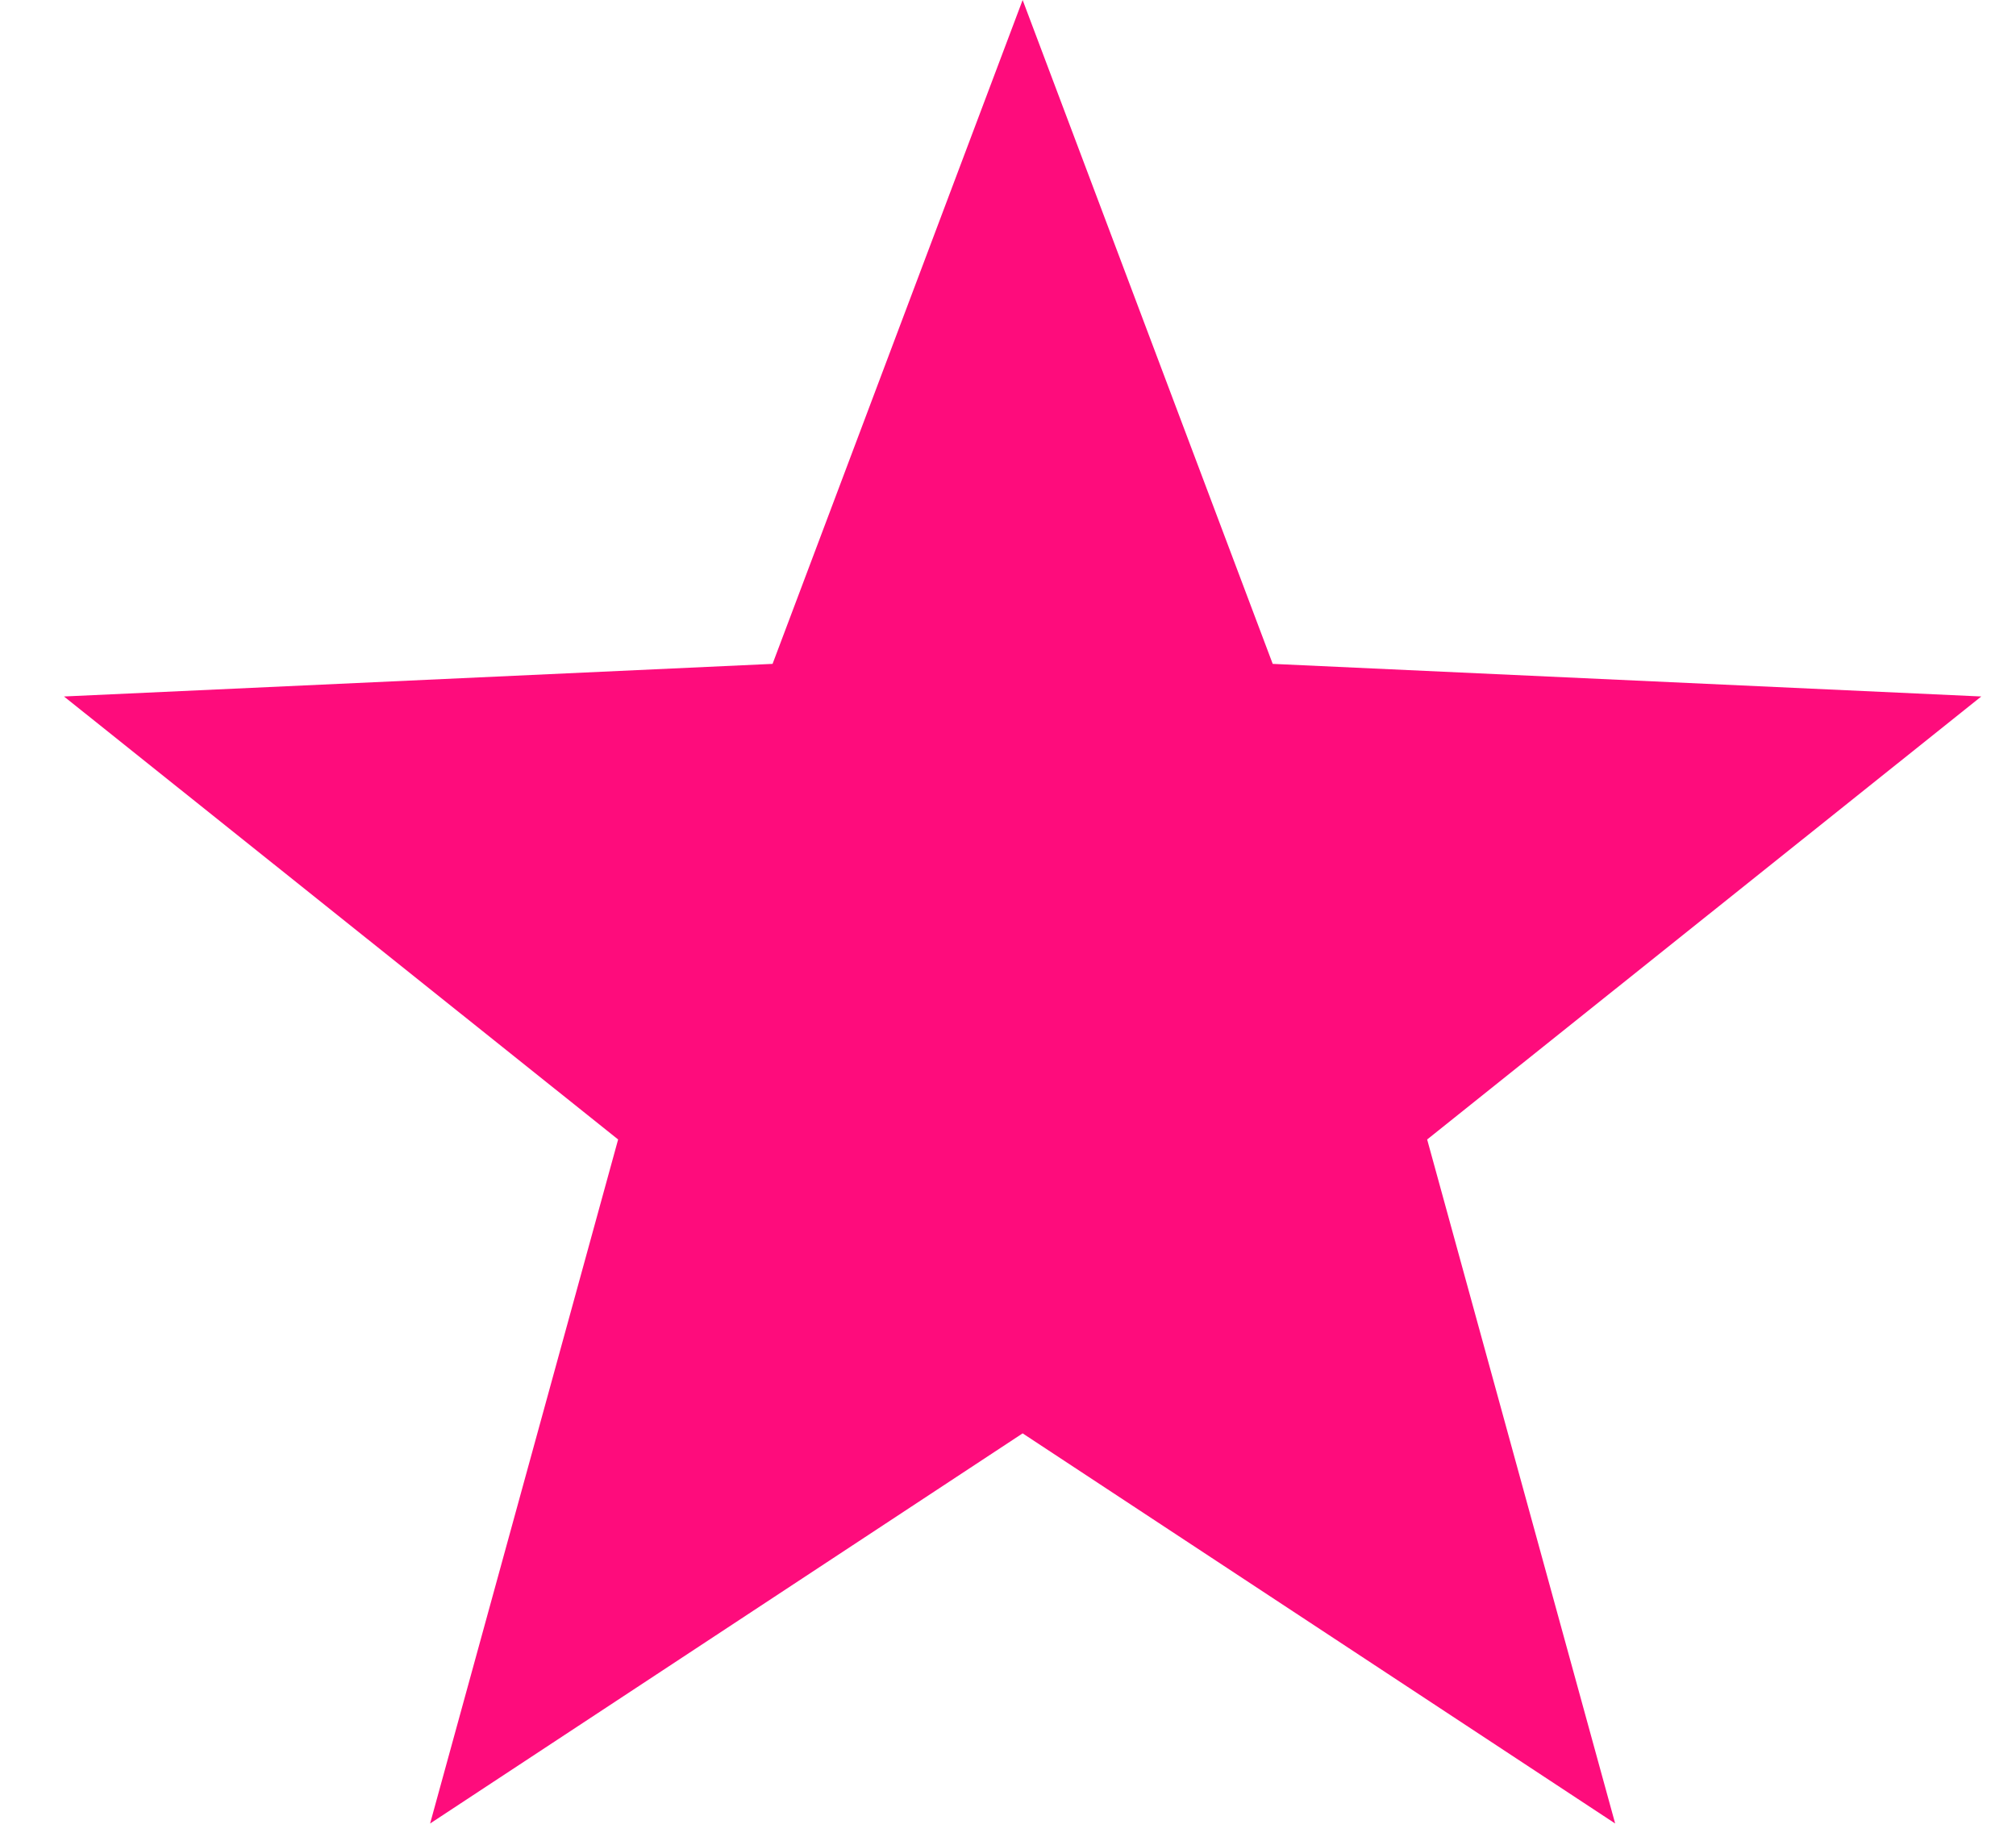
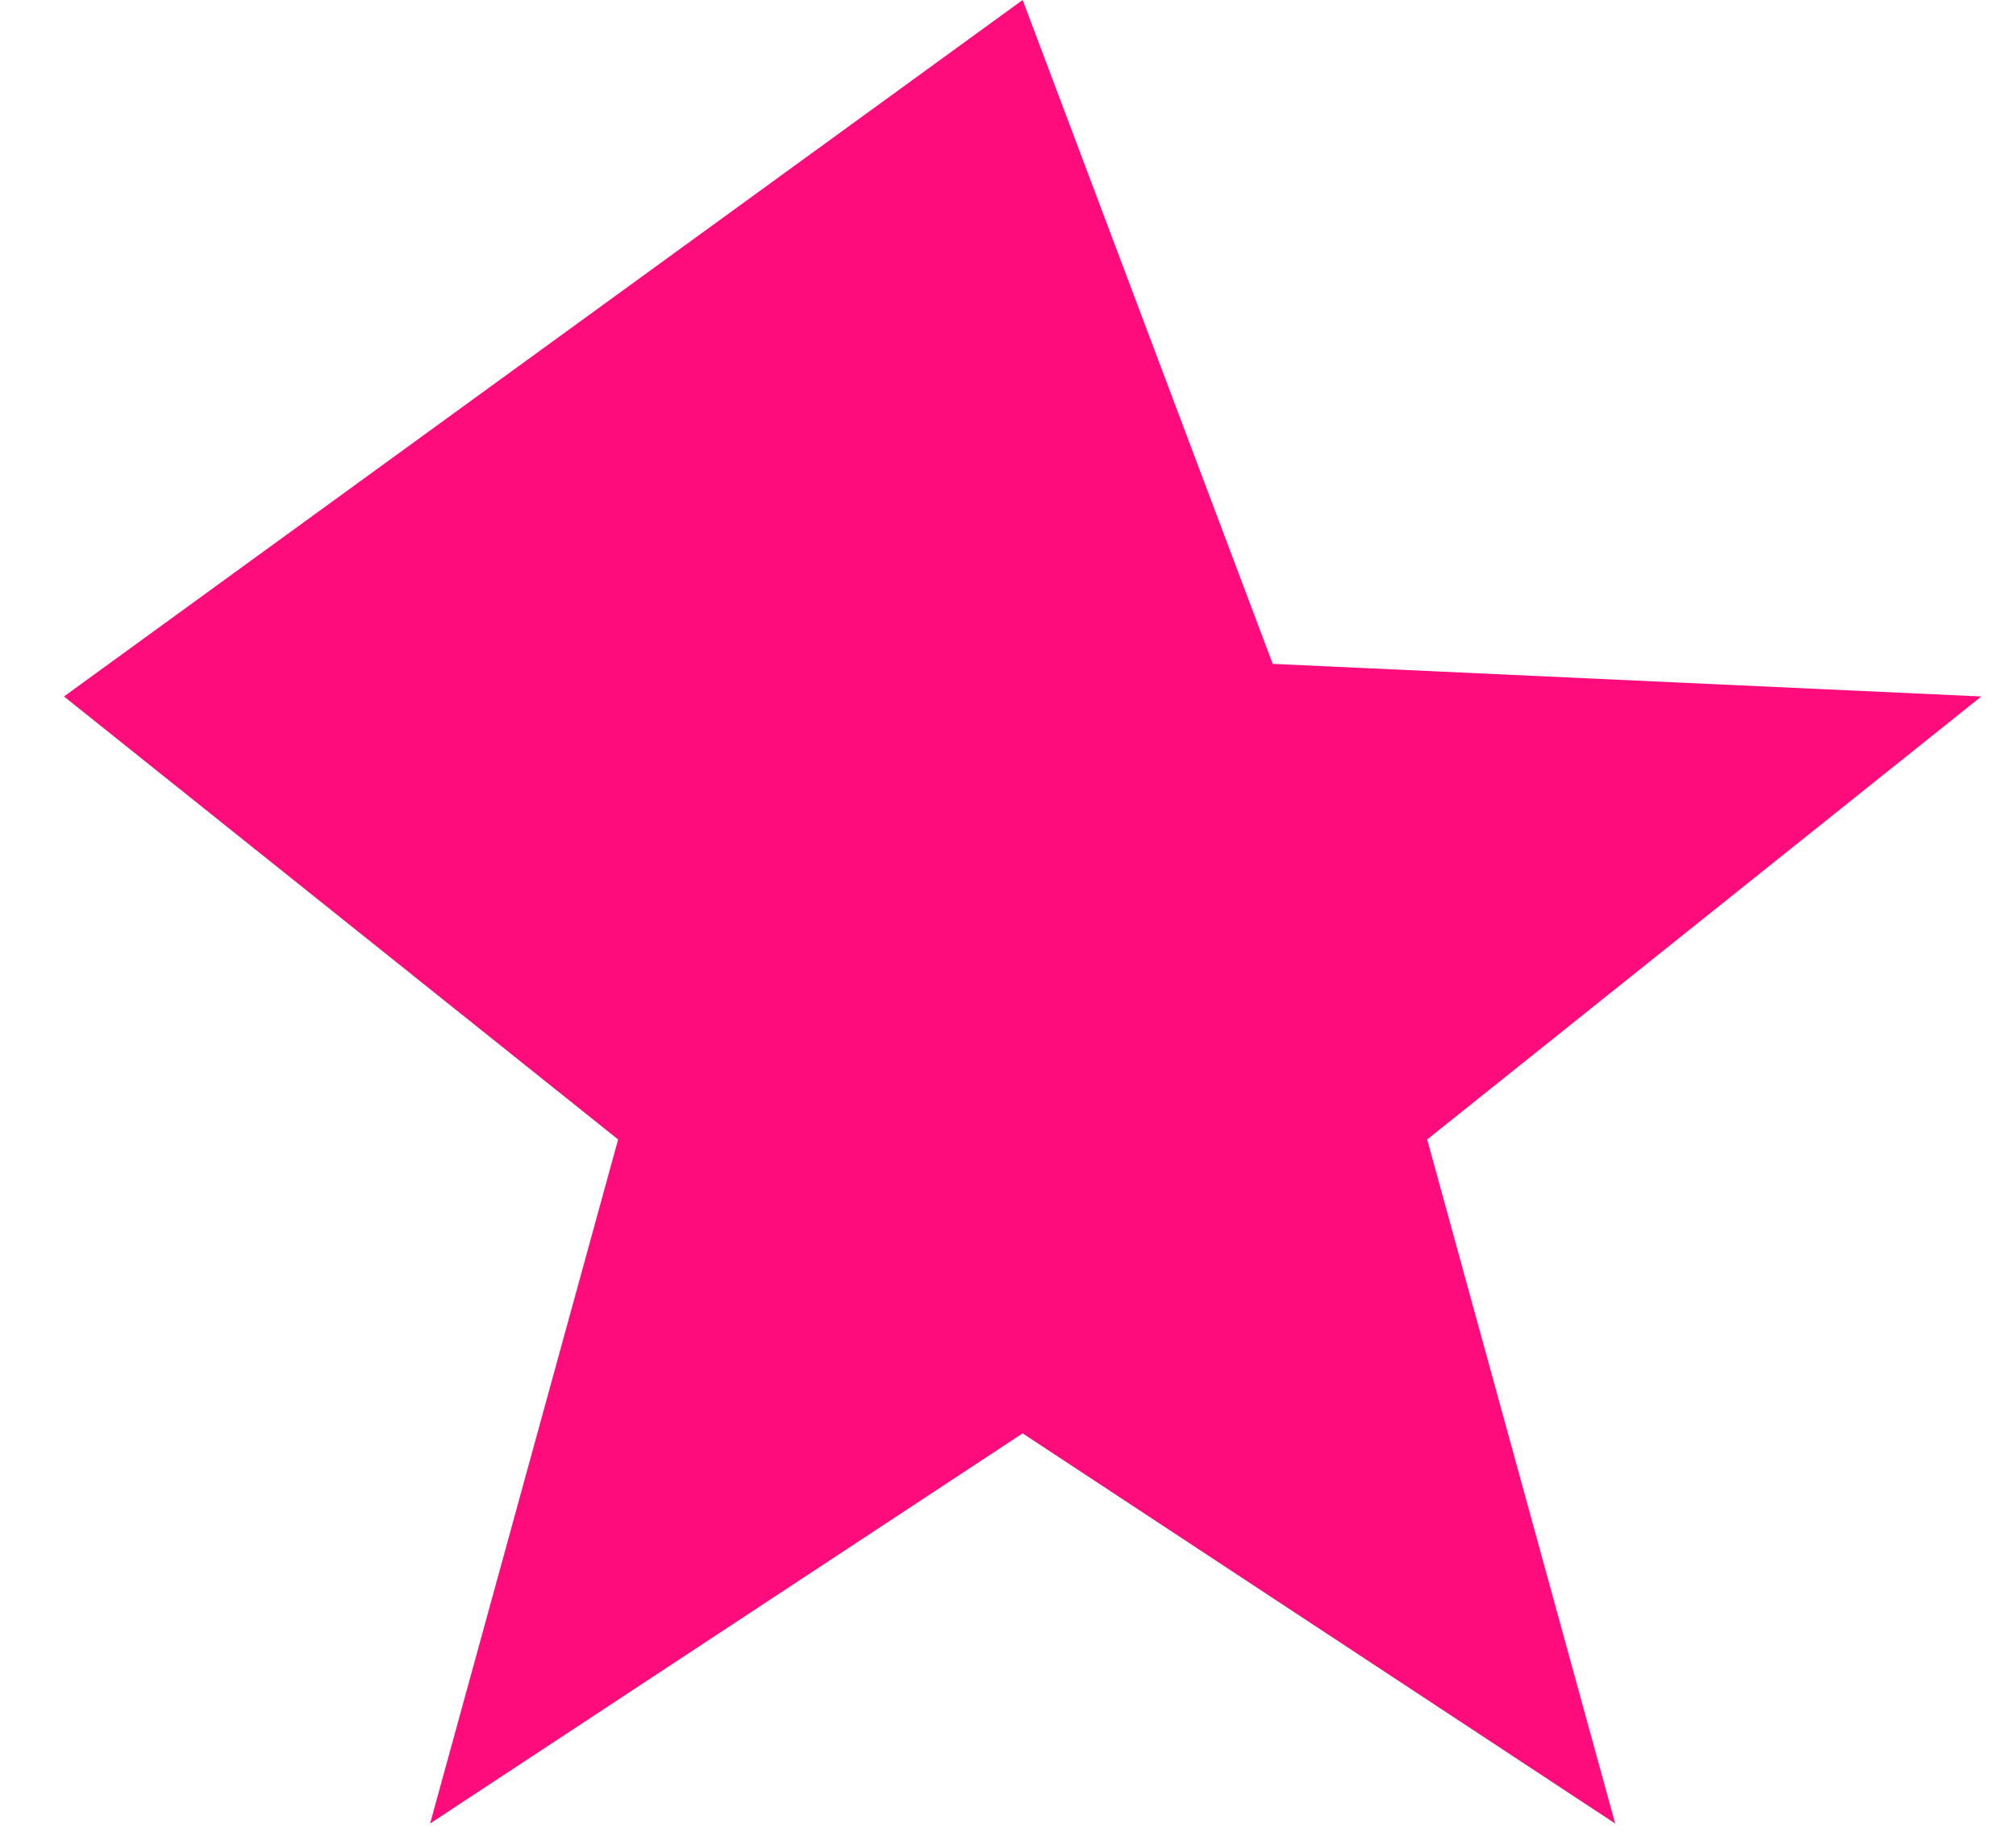
<svg xmlns="http://www.w3.org/2000/svg" width="23" height="21" viewBox="0 0 23 21" fill="none">
-   <path d="M11.667 0L14.52 7.574L22.604 7.946L16.282 13L18.427 20.804L11.667 16.353L4.907 20.804L7.052 13L0.73 7.946L8.814 7.574L11.667 0Z" fill="#FE0C7C" />
+   <path d="M11.667 0L14.52 7.574L22.604 7.946L16.282 13L18.427 20.804L11.667 16.353L4.907 20.804L7.052 13L0.73 7.946L11.667 0Z" fill="#FE0C7C" />
</svg>